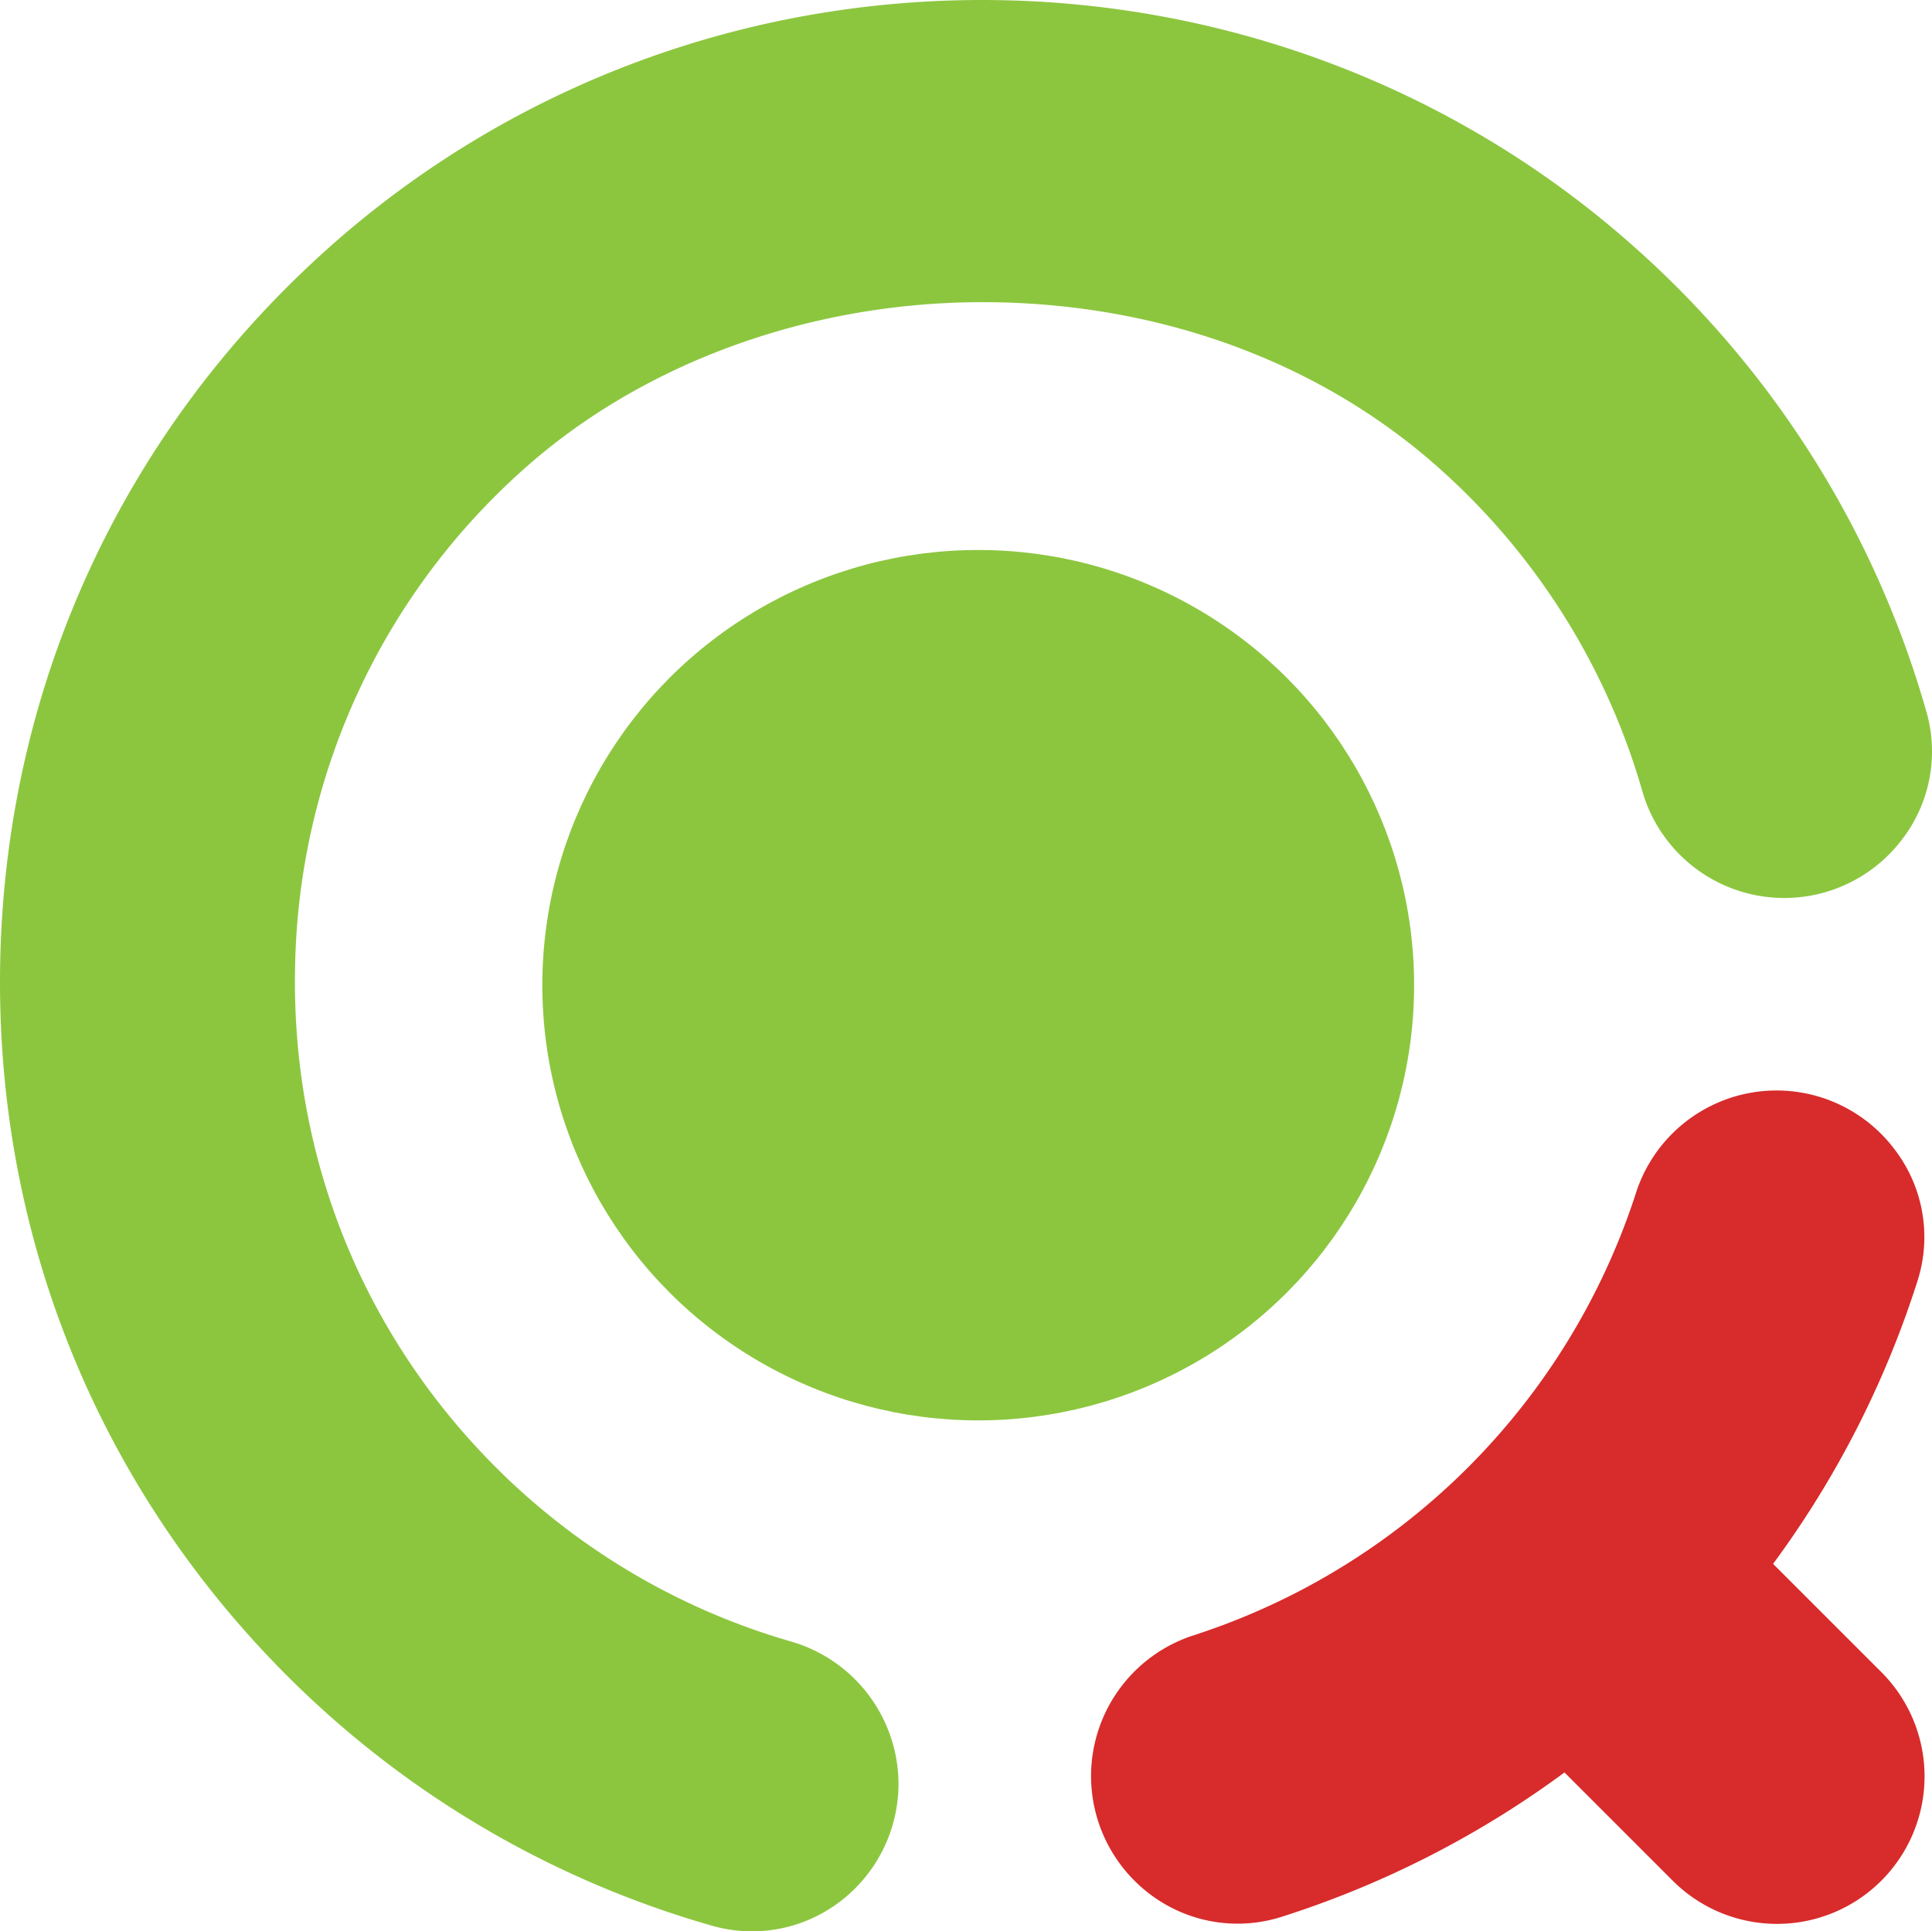
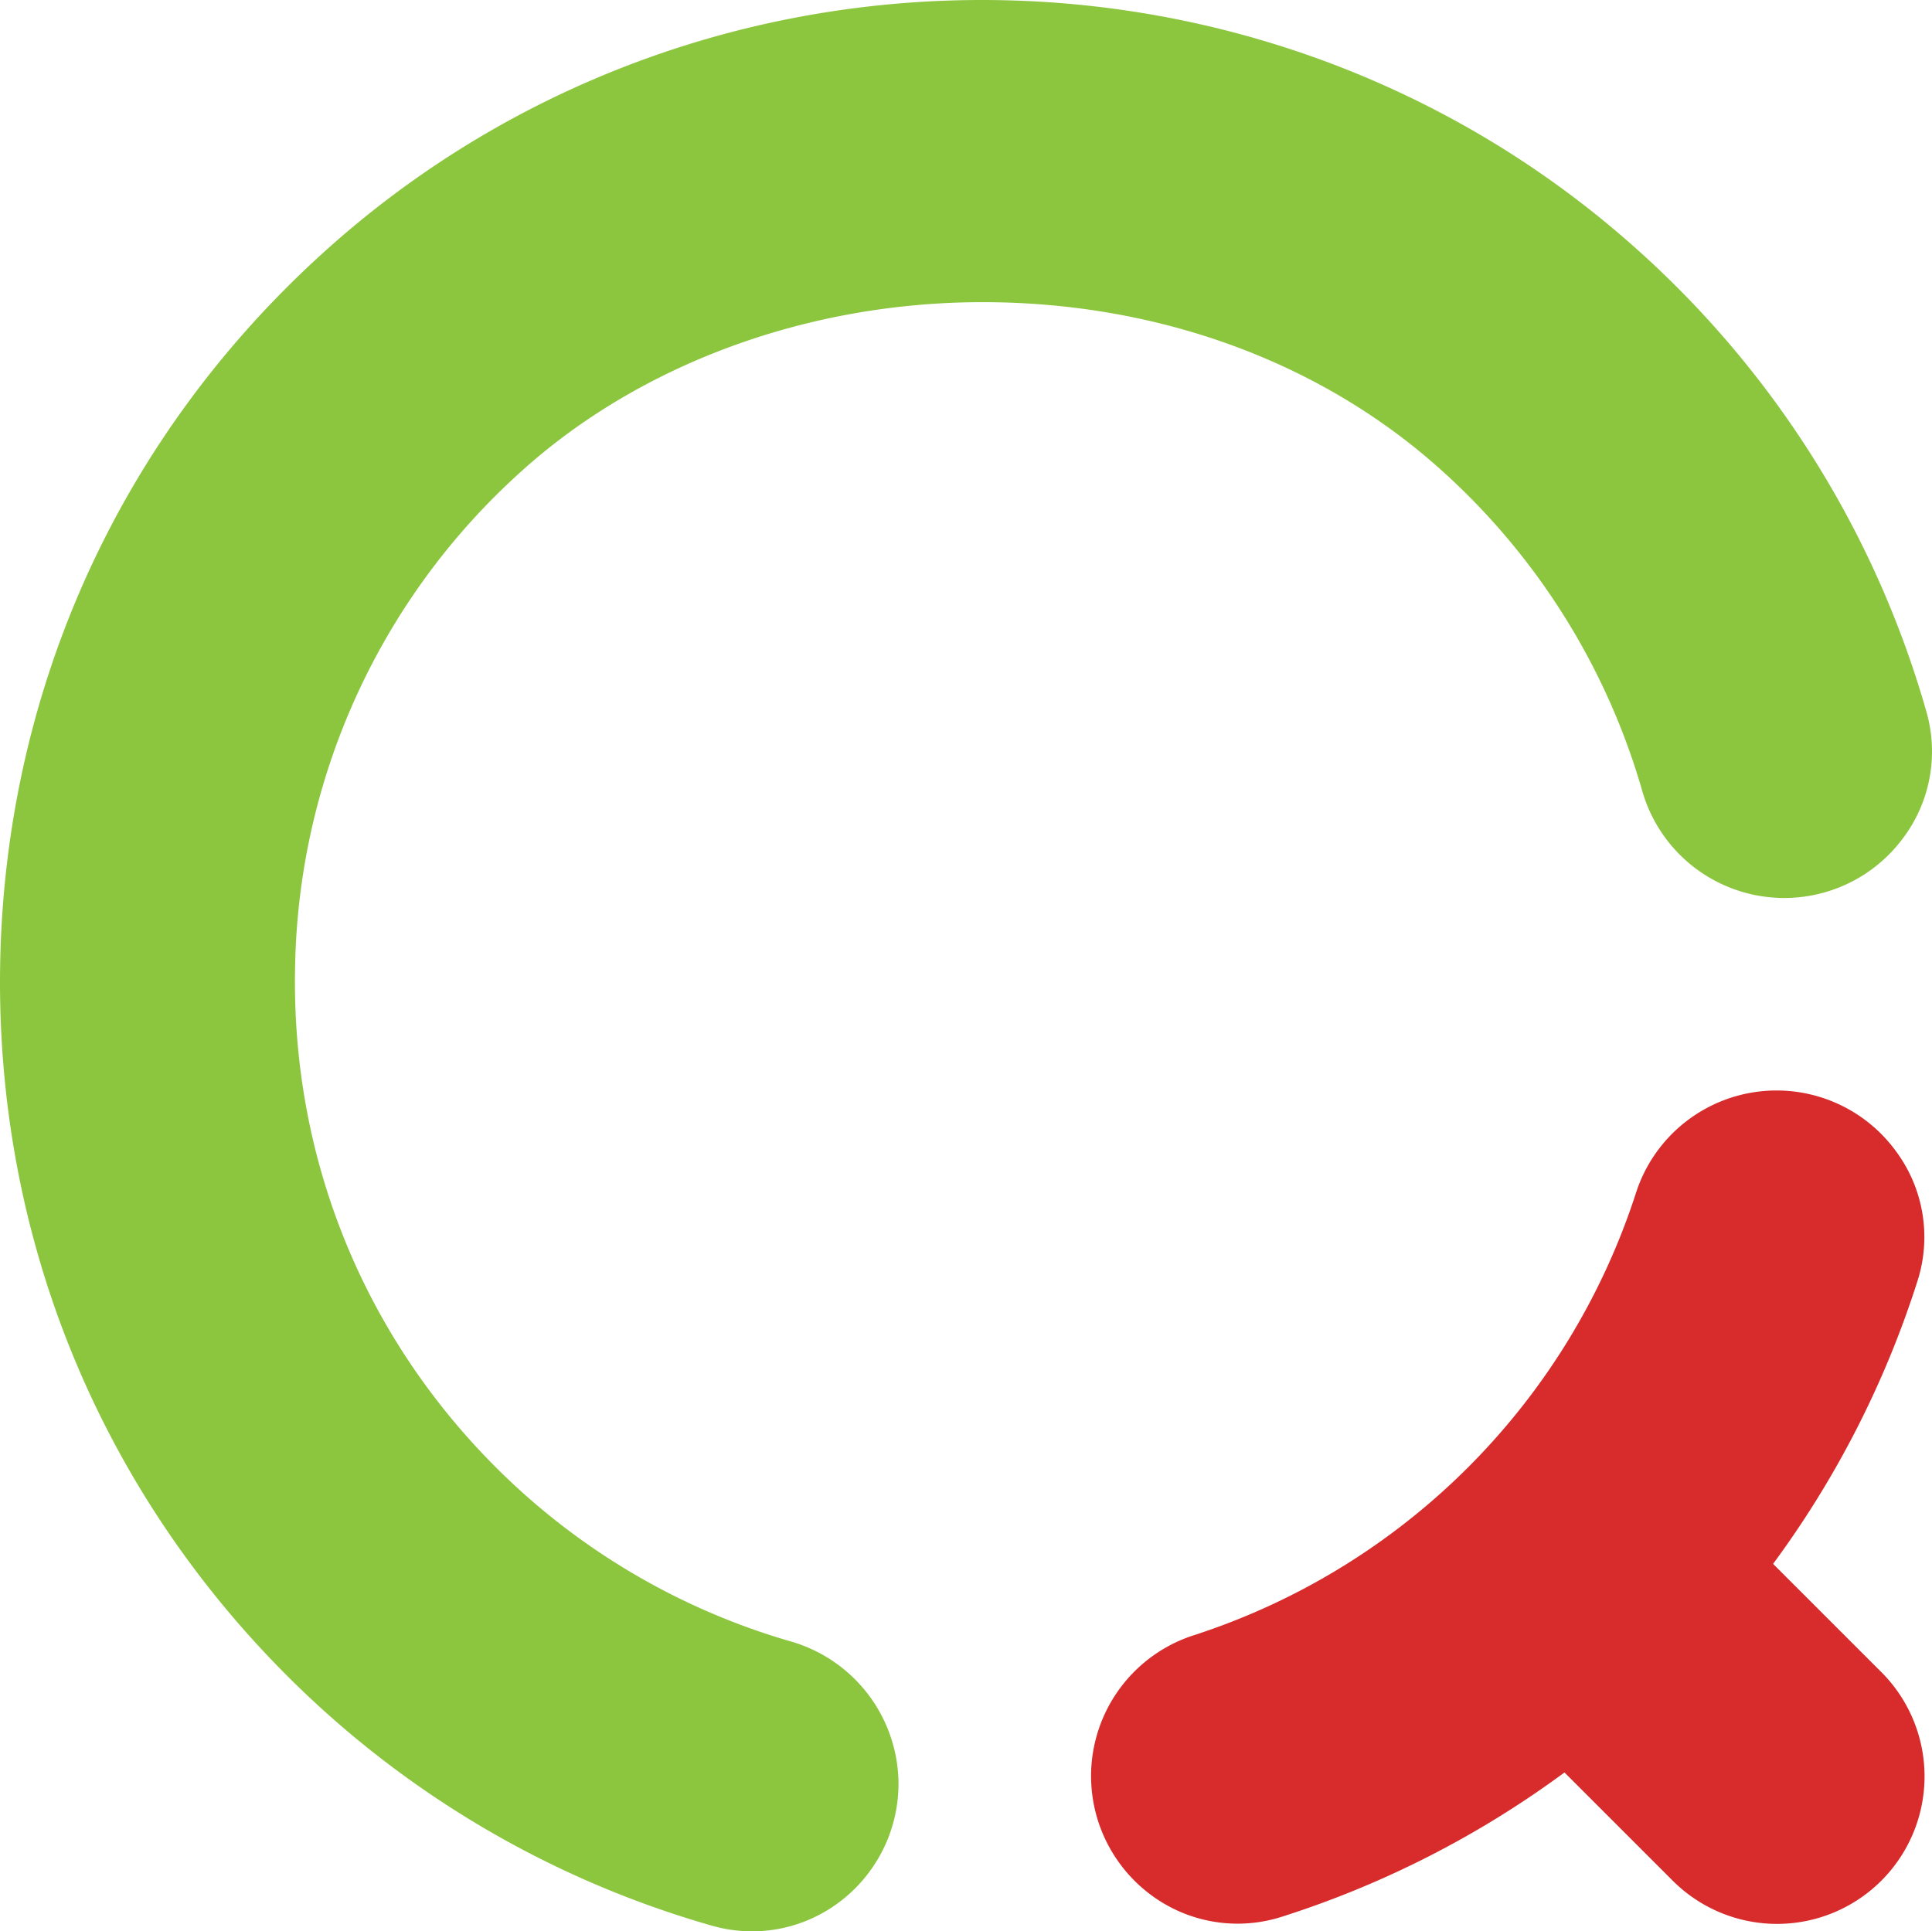
<svg xmlns="http://www.w3.org/2000/svg" id="DS_Logomark" data-name="DS Logomark" width="755.145" height="754.976" viewBox="0 0 755.145 754.976">
  <g id="Group_2" data-name="Group 2" transform="translate(0 0)">
    <path id="Path_9" data-name="Path 9" d="M1374.253,632.5a383.035,383.035,0,0,0-114.205-181.739c-69.909-62.233-160.441-96.509-254.91-96.514-95.387,0-186.58,34.847-256.784,98.122-79.1,71.292-124.175,169.133-126.936,275.493-2.761,106.464,37.076,206.455,112.171,281.55A383.579,383.579,0,0,0,899.7,1107.054a56.868,56.868,0,0,0,15.492,2.17c31.585,0,57.283-25.934,57.283-57.809A58.164,58.164,0,0,0,930.368,995.9a268.3,268.3,0,0,1-115.237-68.03c-52.283-52.277-80.16-121.9-78.5-196.039a266.514,266.514,0,0,1,87.395-192.406c46.611-42.613,112.677-67.053,181.259-67.058,68.321,0,131.761,23.1,178.658,65.039a268.011,268.011,0,0,1,79.208,125.94,57.747,57.747,0,0,0,101.679,18.909A56.368,56.368,0,0,0,1374.253,632.5Z" transform="translate(-621.282 -354.248)" fill="#8cc63f" />
    <path id="Path_10" data-name="Path 10" d="M1015.438,666.832l-42.458-42.452A380.6,380.6,0,0,0,1029.387,513.9a56.28,56.28,0,0,0-8.353-50.79A57.732,57.732,0,0,0,919.27,479.736,268.666,268.666,0,0,1,746.8,652.207,57.851,57.851,0,0,0,706.4,707.2c0,31.886,25.718,57.824,57.328,57.824a56.677,56.677,0,0,0,17.236-2.7,380.652,380.652,0,0,0,110.483-56.406L933.9,748.375a57.66,57.66,0,0,0,81.543-81.543ZM962.83,625.091a10.16,10.16,0,0,0,.255,1.649A10.16,10.16,0,0,1,962.83,625.091Z" transform="translate(-279.948 -13.05)" fill="#d82b2b" />
-     <ellipse id="Ellipse_1" data-name="Ellipse 1" cx="170.373" cy="170.128" rx="170.373" ry="170.128" transform="translate(211.977 214.991)" fill="#8cc63f" />
  </g>
</svg>